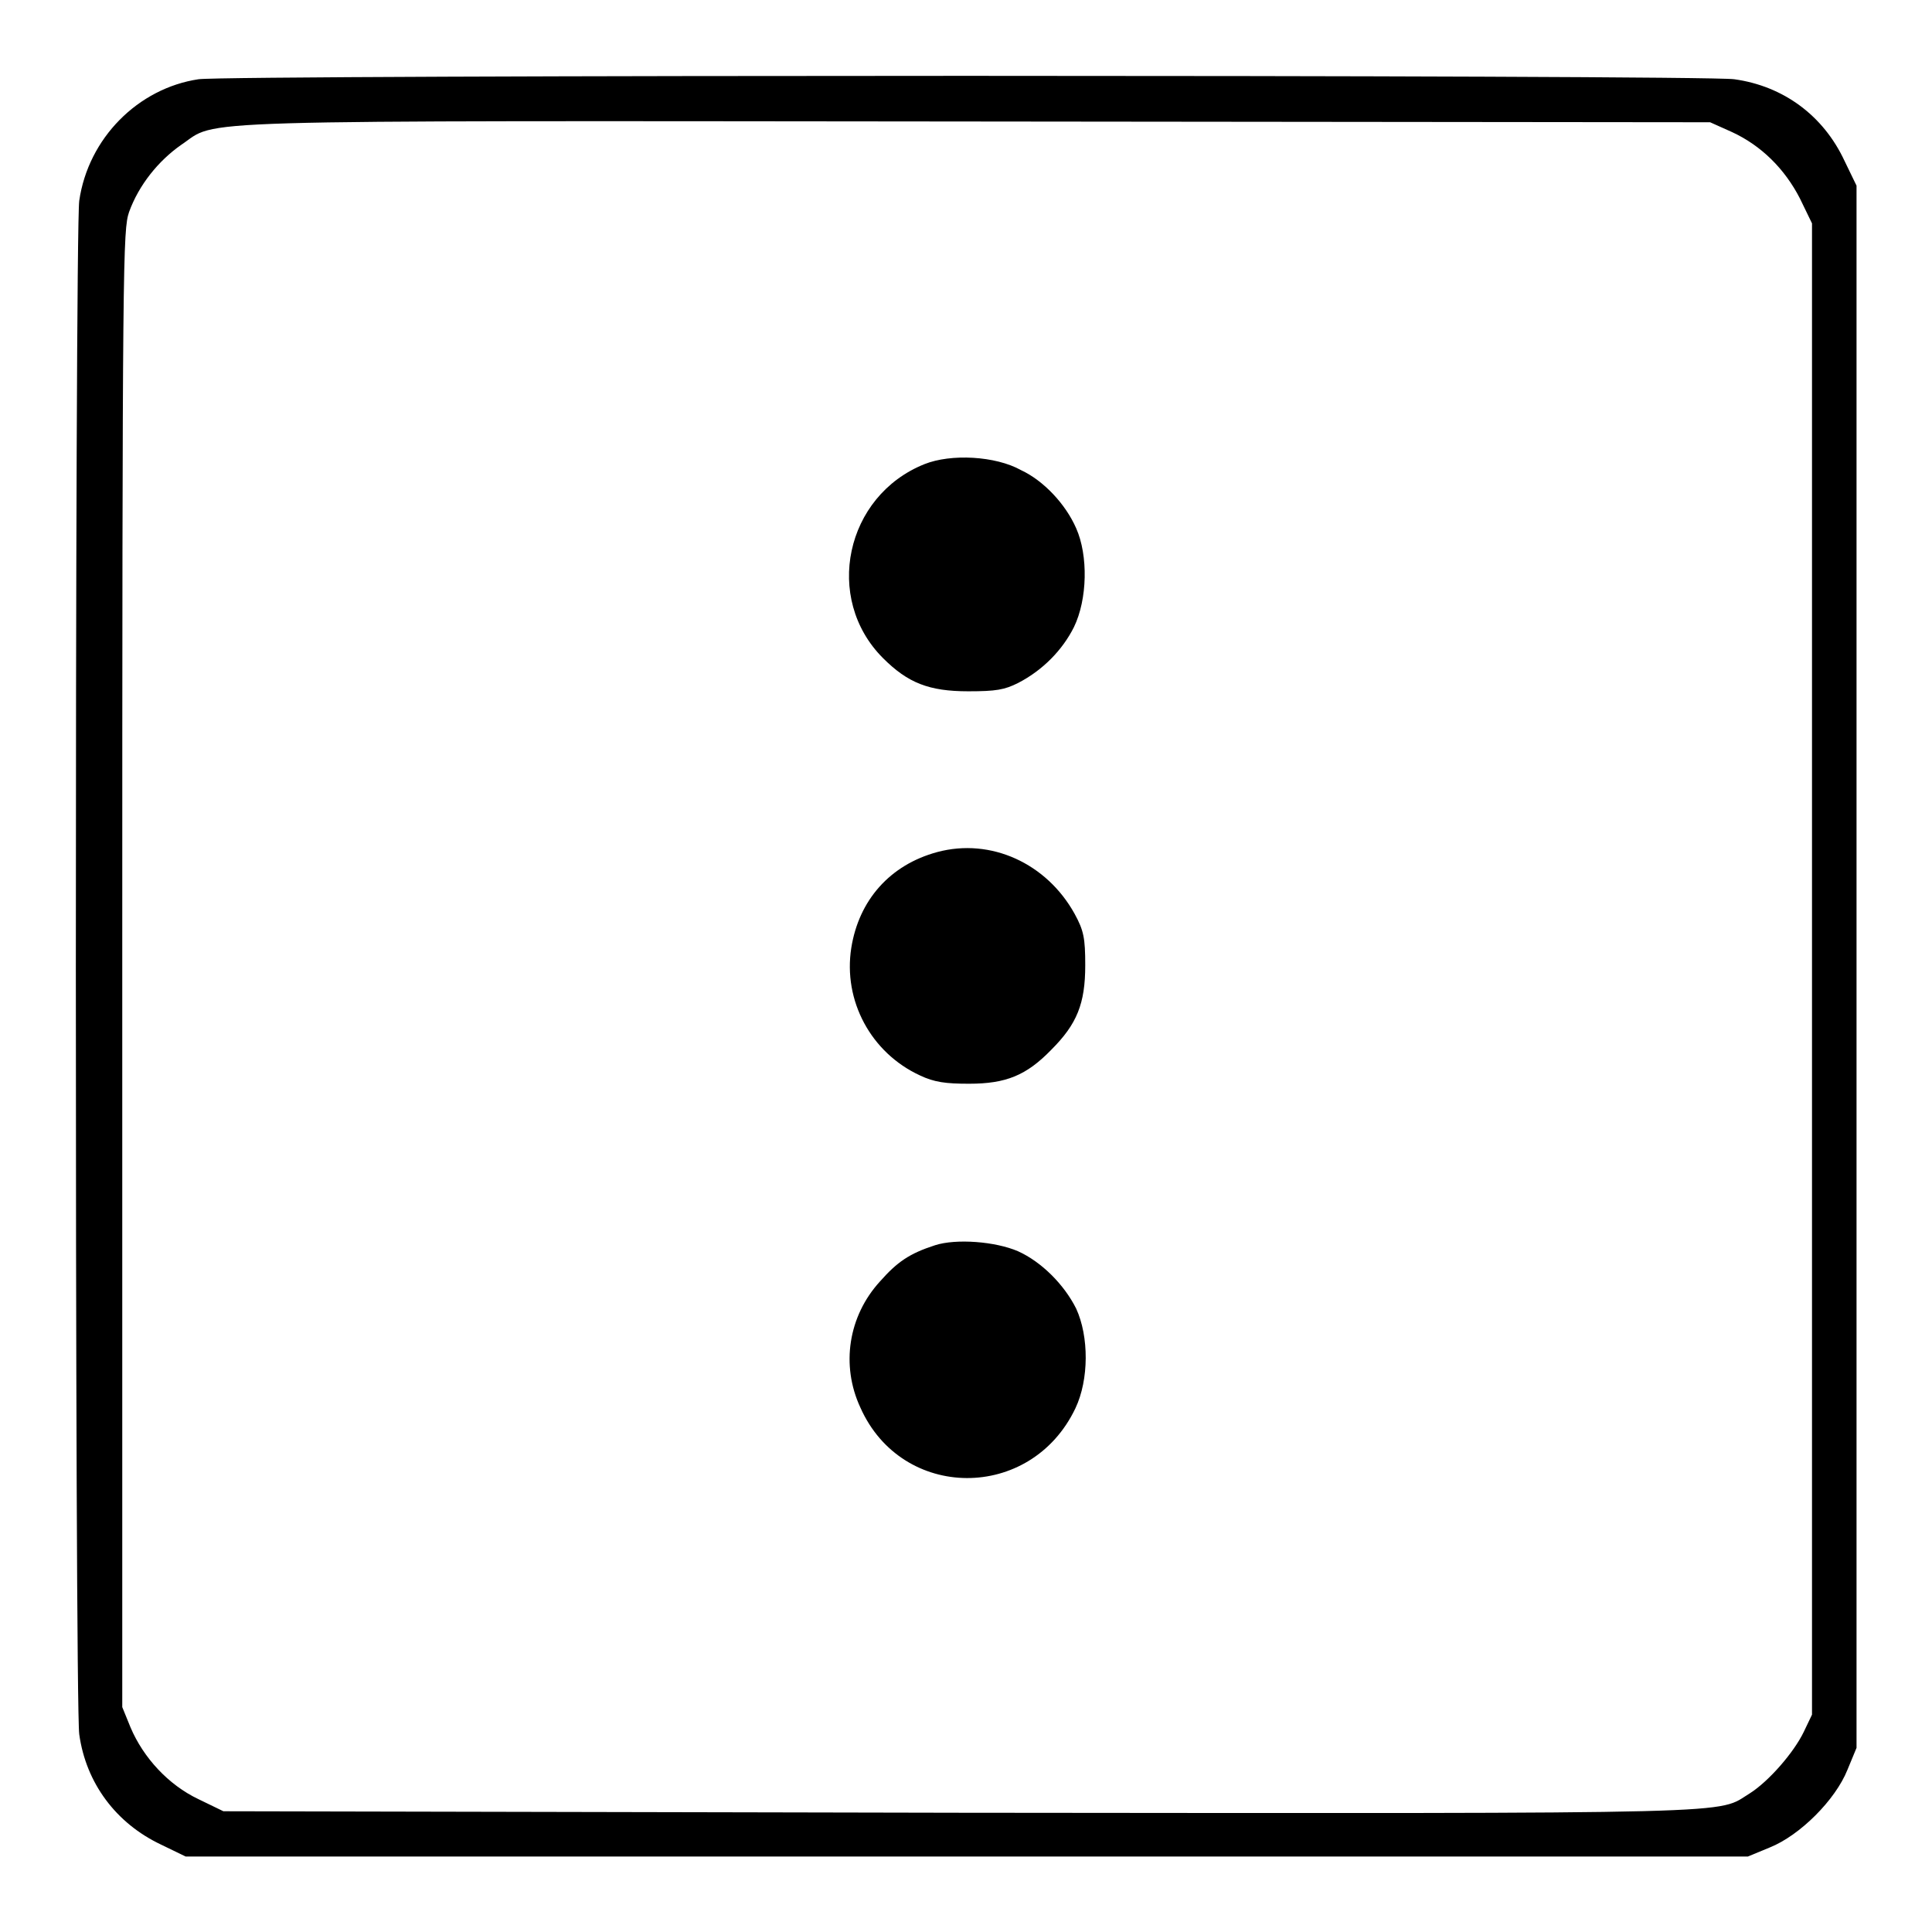
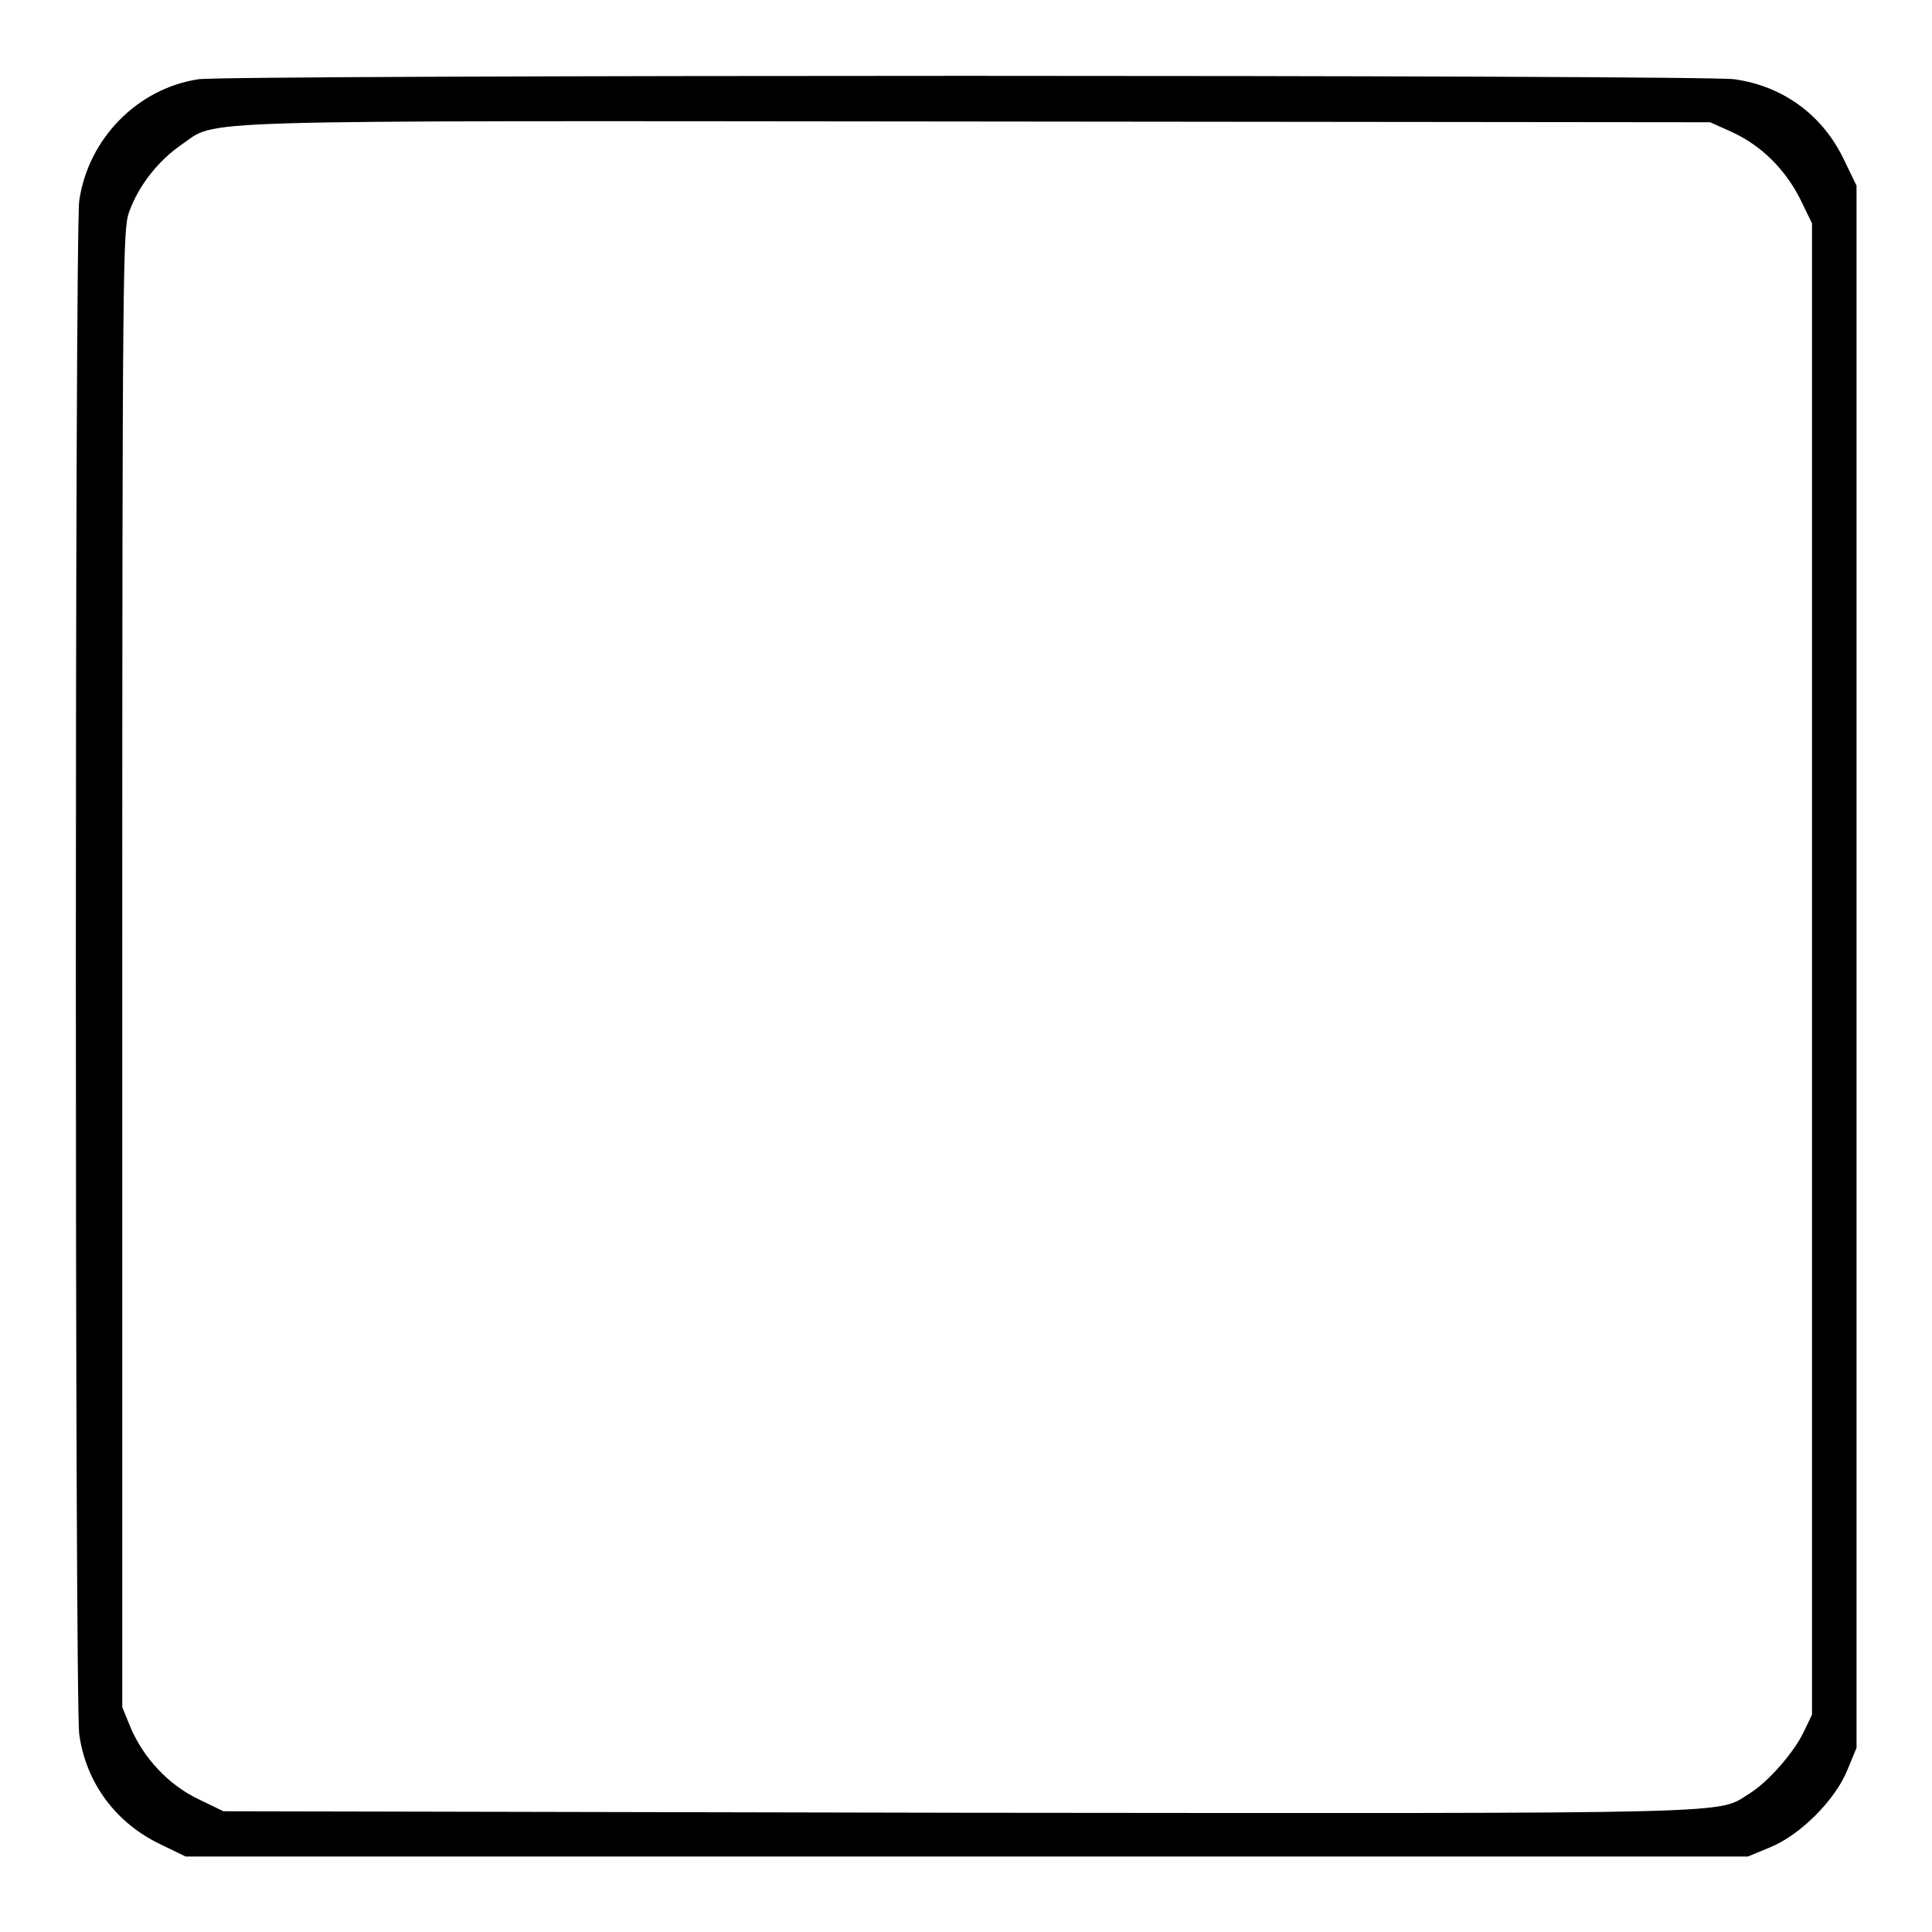
<svg xmlns="http://www.w3.org/2000/svg" version="1.1" x="0px" y="0px" viewBox="0 0 256 256" enable-background="new 0 0 256 256" xml:space="preserve">
  <g>
    <g>
      <g>
        <path fill="#000000" d="M26.3,10.5c-8,1.2-14.6,7.8-15.8,16.1c-0.6,4.5-0.6,198.7,0,203.2c0.9,6.5,4.9,11.8,10.8,14.6l3.3,1.6h103.5h103.5l2.9-1.2c4-1.6,8.7-6.3,10.3-10.3l1.2-2.9V128.1V24.6l-1.6-3.3c-2.8-6-8.1-9.9-14.6-10.8C225.8,9.9,30.2,9.9,26.3,10.5z M229.5,17.5c3.9,1.8,7,4.9,9,8.8l1.6,3.3v98.8v98.8l-1.1,2.3c-1.3,2.7-4.6,6.5-7.1,8.1c-4.6,2.8,1.6,2.7-104.7,2.6L29.6,240l-3.3-1.6c-4-1.9-7.3-5.5-9-9.5l-1.1-2.7v-97.8c0-94.9,0.1-97.9,0.9-100.3c1.3-3.6,3.9-6.8,6.9-8.9c5.1-3.4-2.2-3.2,105.3-3.1l97.3,0.1L229.5,17.5z" />
-         <path fill="#000000" d="M122.5,61.5c-10.5,4.2-13.4,17.8-5.5,25.7c3.3,3.3,6.1,4.4,11.3,4.4c3.7,0,4.8-0.2,6.6-1.1c3.3-1.7,5.9-4.4,7.4-7.4c1.8-3.7,1.9-9.5,0.3-13.1c-1.4-3.2-4.3-6.3-7.3-7.7C131.9,60.4,126,60.1,122.5,61.5z" />
-         <path fill="#000000" d="M124.2,112.9c-6.3,1.7-10.4,6.4-11.4,12.7c-1.1,7,2.6,13.9,9.1,16.9c1.9,0.9,3.4,1.1,6.5,1.1c4.9,0,7.6-1.1,10.9-4.5c3.4-3.4,4.5-6.1,4.5-11.2c0-3.6-0.2-4.6-1.4-6.8C138.7,114.4,131.3,111,124.2,112.9z" />
-         <path fill="#000000" d="M123.9,165c-3.4,1.1-5,2.2-7.3,4.8c-4.2,4.6-5.2,11.1-2.6,16.7c5.5,12.4,22.6,12.5,28.5,0.1c1.8-3.8,1.8-9.5,0.1-13.2c-1.6-3.2-4.6-6.2-7.7-7.6C131.9,164.5,126.7,164.1,123.9,165z" />
      </g>
    </g>
  </g>
</svg>